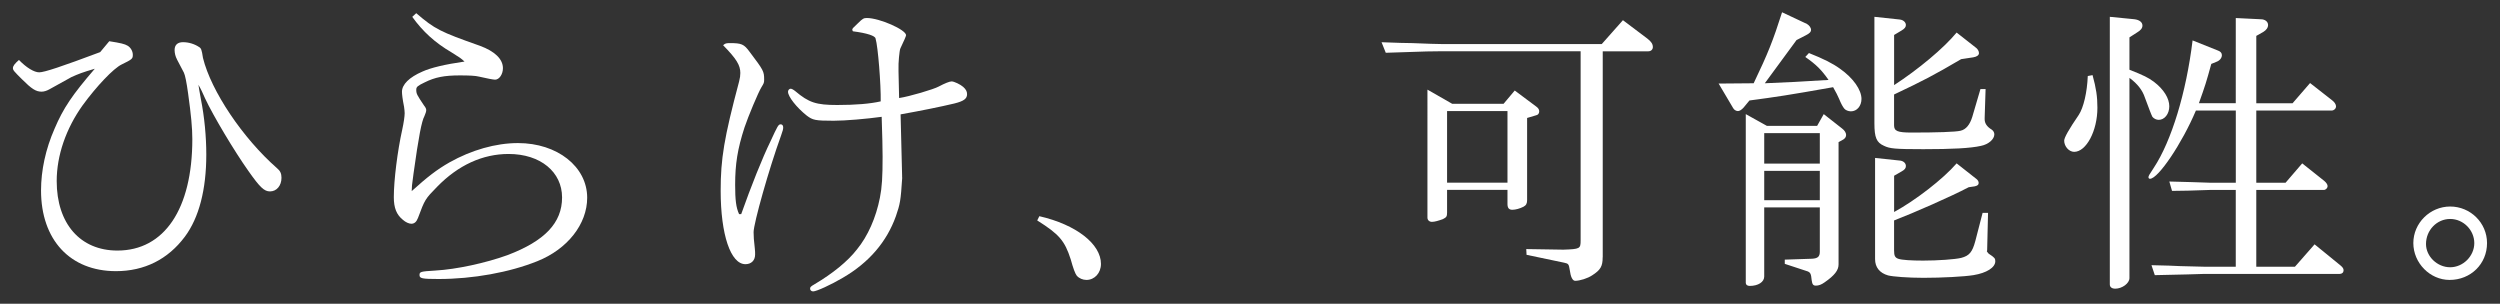
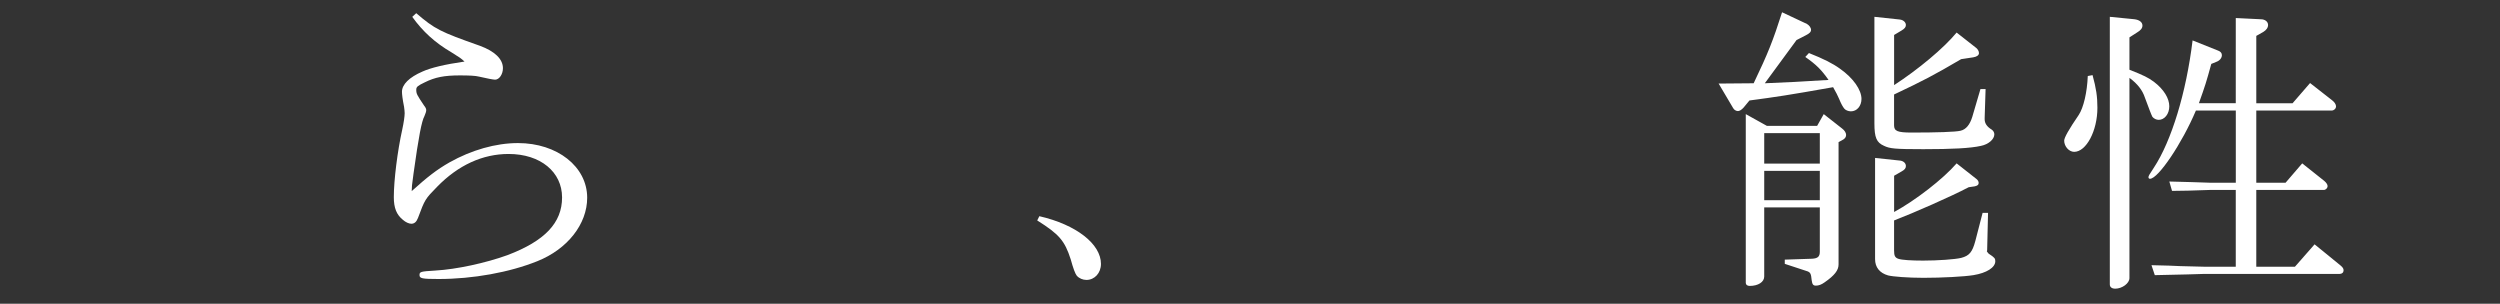
<svg xmlns="http://www.w3.org/2000/svg" id="_枠" data-name="枠" viewBox="0 0 675 82">
  <rect x="0" y="0" width="675" height="82" fill="#333333" stroke="none" />
  <defs>
    <style>
      .cls-1 {
        fill: #fff;
      }
    </style>
  </defs>
-   <path class="cls-1" d="M47.79,16.04c-.41-.73-.65-1.71-.65-2.53,0-1.39.82-2.12,2.28-2.12,1.55,0,3.1.49,4.32,1.3.57.33.73.73,1.06,2.94,2.2,8.97,10.77,21.69,19.98,29.77.9.73,1.22,1.47,1.22,2.61,0,2.12-1.31,3.67-3.1,3.67-1.55,0-2.69-1.06-5.79-5.46-3.83-5.38-9.62-15.09-11.74-19.66-.73-1.63-1.22-2.69-1.3-2.77-.08-.16-.24-.49-.49-.9.16,1.06.16,1.14.65,3.83.98,4.89,1.47,10.19,1.47,15.01,0,9.46-1.96,17.04-5.79,22.18-4.57,6.12-10.93,9.3-18.6,9.3-12.4,0-20.23-8.48-20.23-21.78,0-5.38,1.22-11.17,3.67-16.72,2.37-5.55,4.73-9.05,10.85-16.15-3.34.98-4.4,1.39-6.36,2.28l-1.31.73-4.57,2.53c-.73.41-1.47.65-2.12.65-1.55,0-2.69-.73-5.38-3.42-2.04-2.04-2.37-2.37-2.37-2.94s.49-1.22,1.63-2.2c1.96,2.04,4.08,3.34,5.46,3.34s6.04-1.55,16.47-5.46l2.45-2.94c3.1.49,4.16.73,4.97,1.22.82.49,1.39,1.47,1.39,2.45,0,1.06-.16,1.22-3.02,2.61-2.2,1.06-6.77,5.87-10.52,11.01-4.49,6.28-7.01,13.54-7.01,20.47,0,11.5,6.36,18.76,16.39,18.76,12.64,0,20.23-11.17,20.23-30.1,0-2.94-.33-6.52-1.14-12.31-.41-3.02-.82-4.98-1.14-5.63l-1.88-3.59Z" />
  <path class="cls-1" d="M112.38,3.56c5.06,4.32,6.36,4.98,17.21,8.81,4,1.47,6.2,3.59,6.2,6.04,0,1.63-.98,3.1-2.12,3.1-.49,0-2.2-.33-4.32-.82-.98-.25-2.61-.33-5.22-.33-4.16,0-6.69.49-9.46,1.88-1.88.9-2.28,1.22-2.28,1.96,0,1.14.16,1.39,2.12,4.32.41.49.57.9.57,1.22s-.16.9-.49,1.63c-.73,1.3-1.55,5.46-2.94,15.5l-.41,3.18-.08,1.55c4.24-3.83,6.77-5.79,10.19-7.75,5.95-3.34,12.48-5.22,18.51-5.22,10.6,0,18.68,6.36,18.68,14.76,0,7.1-5.3,13.87-13.46,17.13-7.5,3.02-17.37,4.81-26.67,4.81-4.49,0-5.14-.16-5.14-1.06s.24-.98,4.24-1.22c5.79-.33,13.62-2.04,19.49-4.16,10.11-3.83,14.76-8.73,14.76-15.58s-5.79-11.74-14.44-11.74c-7.01,0-13.62,3.02-19.33,8.89-3.18,3.26-3.26,3.34-5.14,8.4-.41,1.06-.98,1.55-1.79,1.55-.65,0-1.55-.41-2.28-1.06-1.71-1.39-2.45-3.18-2.45-6.12,0-4.57.98-12.4,2.28-18.27.41-1.88.65-3.59.65-4.4,0-.57-.08-.98-.16-1.71-.41-2.04-.57-3.42-.57-4.08,0-1.96,1.96-3.91,5.55-5.46q3.43-1.55,11.34-2.69c-.98-.9-1.22-1.06-3.59-2.53-4.32-2.53-7.67-5.55-10.52-9.54l1.06-.98Z" />
-   <path class="cls-1" d="M200.13,57.8c2.69-7.58,5.71-15.17,7.91-19.66,1.96-4.24,2.12-4.57,2.77-4.57.41,0,.65.33.65.82s-.08.82-.57,2.2c-3.26,8.97-7.42,23.73-7.42,26.1,0,1.06.08,2.37.33,4.4.08.57.08,1.22.08,1.63,0,1.63-1.06,2.61-2.61,2.61-4,0-6.69-7.99-6.69-19.82,0-8.65.9-14.19,4.98-29.52.24-.9.33-1.63.33-2.28,0-2.12-1.06-3.83-4.65-7.5.57-.49.82-.57,1.79-.57,3.18,0,3.83.25,5.38,2.37,3.75,4.98,3.91,5.22,3.91,7.5,0,.82-.08.98-.73,2.04-.82,1.3-3.59,7.91-4.57,10.85-1.88,5.79-2.53,9.87-2.53,15.5,0,4.08.24,6.12,1.06,7.91h.57ZM243.6,47.93c-.41,6.36-.57,7.1-1.71,10.44-2.45,6.85-7.18,12.48-14.35,16.64-3.18,1.88-7.1,3.67-7.99,3.67-.49,0-.82-.33-.82-.73s.08-.57,1.22-1.22c4.81-2.85,8.89-6.12,11.42-9.38,2.94-3.59,5.14-8.56,6.2-13.95.57-2.85.73-5.63.73-11.09,0-2.2-.08-5.71-.25-10.77-4.16.57-9.79,1.06-12.97,1.06-4.97,0-5.63-.16-7.26-1.39-2.77-2.2-5.06-5.14-5.06-6.44,0-.41.33-.82.73-.82.24,0,.73.25,1.22.65,3.67,3.1,5.63,3.75,11.34,3.75,4.98,0,8.89-.33,11.74-.98.08-4.49-.73-14.84-1.39-16.96-.08-.73-2.28-1.47-6.12-1.96-.08-.16-.16-.33-.16-.41,0-.33.08-.41,1.55-1.79,1.22-1.22,1.55-1.39,2.37-1.39,3.43,0,10.6,3.18,10.6,4.65q0,.33-1.55,3.59c-.24.49-.57,4.08-.49,5.46v.73l.16,7.18c2.77-.41,9.38-2.37,10.68-3.1,1.71-.9,2.94-1.39,3.51-1.39.65,0,2.37.82,3.1,1.47.73.65,1.06,1.22,1.06,1.96,0,1.22-.82,1.88-3.43,2.53q-5.87,1.39-14.52,2.94l.41,16.56v.49Z" />
  <path class="cls-1" d="M280.62,58.37c9.95,2.28,16.64,7.5,16.64,12.89,0,2.45-1.71,4.32-3.92,4.32-.98,0-1.96-.41-2.61-1.14q-.65-.82-1.63-4.4c-1.63-5.06-3.1-6.77-9.05-10.52l.57-1.14Z" />
-   <path class="cls-1" d="M432.72,69.46c0,2.45-.57,3.43-2.85,4.89-1.22.82-3.34,1.47-4.57,1.47-.73,0-1.22-1.06-1.47-2.94-.24-1.55-.33-1.71-1.55-1.96l-10.11-2.12-.08-1.55,10.03.16c4.49-.16,4.65-.24,4.65-2.53V13.84h-37.68c-2.28,0-3.1,0-14.93.41l-1.14-2.85c3.75.16,7.18.24,8.32.24,3.91.16,6.52.25,7.75.25h43.39l5.71-6.44,6.61,4.98c1.06.82,1.47,1.47,1.47,2.28,0,.65-.49,1.14-1.22,1.14h-12.31v55.62ZM392.1,28.03h13.86l3.02-3.59,5.79,4.32c.57.41.82.82.82,1.3,0,.57-.33.98-.82,1.06l-2.45.73v22.18c0,.9-.24,1.39-.98,1.79-.98.49-2.12.82-3.02.82s-1.3-.49-1.3-1.55v-3.83h-16.31v6.12c0,1.06-.16,1.3-1.14,1.79-1.14.41-2.2.73-2.94.73s-1.22-.49-1.22-1.14V24.2l6.69,3.83ZM407.02,49.32v-19.33h-16.31v19.33h16.31Z" />
  <path class="cls-1" d="M487.92,6.5c.57.33,1.06.98,1.06,1.55s-.41.98-1.39,1.47l-2.53,1.3-8.56,11.66c6.28-.25,9.38-.41,17.21-.9-1.96-2.77-3.26-4.08-6.28-6.2l.98-1.06c3.92,1.55,6.36,2.77,8.4,4.24,3.59,2.53,5.79,5.71,5.79,8.16,0,1.88-1.22,3.34-2.85,3.34-.73,0-1.47-.33-1.79-.73-.41-.49-.9-1.39-1.39-2.61-.33-.82-.9-1.88-1.63-3.18-12.4,2.2-15.25,2.61-22.59,3.59l-1.55,1.88c-.57.65-1.14.98-1.55.98-.49,0-1.06-.33-1.31-.82l-3.91-6.61,9.46-.08c3.91-8.16,5.22-11.5,7.67-19.17l6.77,3.18ZM477.08,33.99h13.54l1.79-3.18,4.98,3.91c.65.49,1.06,1.14,1.06,1.71,0,.49-.24.9-.73,1.22l-1.31.73v33.03c0,1.55-1.06,2.94-3.75,4.81-.9.65-1.63.9-2.37.9s-.98-.33-1.14-1.47c-.16-1.71-.33-2.04-1.06-2.37l-6.2-2.04v-1.14l7.34-.24c1.55-.08,2.12-.57,2.12-1.88v-11.99h-15.01v18.68c0,1.47-1.63,2.53-3.92,2.53-.65,0-1.06-.33-1.06-.82V30.81l5.71,3.18ZM491.35,44.18v-8.24h-15.01v8.24h15.01ZM491.35,54.05v-7.91h-15.01v7.91h15.01ZM512.96,5.28c.9.08,1.63.73,1.63,1.47,0,.57-.33.98-1.14,1.47l-2.04,1.22v13.54c6.52-4.24,13.38-9.95,16.88-14.19l5.3,4.16c.41.33.73.9.73,1.39,0,.57-.57.98-1.55,1.14l-3.26.49c-7.5,4.4-10.19,5.79-18.11,9.54v8.32c0,1.55.9,1.96,4.73,1.96,6.77,0,11.91-.16,13.21-.49,1.47-.33,2.53-1.63,3.18-3.75l2.2-7.5h1.39l-.25,7.75v.41q0,1.63,1.88,2.77c.49.33.73.82.73,1.3,0,1.3-1.55,2.69-3.59,3.1-2.85.65-7.83.9-15.58.9s-9.05-.16-10.6-.9c-2.04-.9-2.61-2.2-2.61-6.12V4.54l6.85.73ZM513.12,43.37c.9.16,1.47.73,1.47,1.47,0,.57-.33.98-1.06,1.39l-2.12,1.22v9.79c5.71-3.1,13.21-8.89,16.88-13.13l5.38,4.24c.33.25.57.65.57,1.06,0,.49-.33.73-1.06.9l-1.63.24c-4.81,2.53-14.84,6.93-20.15,8.97v8.07c0,1.47.24,1.96,1.14,2.28.9.33,3.51.49,6.69.49,4,0,8.65-.33,10.28-.73,2.2-.57,3.02-1.55,3.83-4.57l1.96-7.58h1.47l-.24,10.11-.08.25q0,.08.49.65c1.63,1.06,1.79,1.3,1.79,2.04,0,1.71-2.37,3.18-5.87,3.75-2.45.41-8.56.73-13.54.73-4.16,0-8.32-.33-9.54-.65-2.28-.65-3.51-2.2-3.51-4.4v-27.32l6.85.73Z" />
  <path class="cls-1" d="M564.99,20.28c.98,3.59,1.31,5.79,1.31,8.81,0,6.28-3.02,11.91-6.28,11.91-1.39,0-2.69-1.47-2.69-3.02q0-1.22,3.92-6.93c1.3-1.96,2.28-6.12,2.45-10.52l1.3-.25ZM574.94,18.82c3.91,1.55,5.06,2.12,6.61,3.26,2.69,2.04,4.16,4.49,4.16,6.61s-1.31,3.67-2.85,3.67c-.65,0-1.31-.33-1.71-.82q-.33-.57-2.04-5.22c-.65-1.96-1.96-3.67-4.16-5.3v54.07c0,1.39-1.96,2.85-3.83,2.85-.9,0-1.47-.41-1.47-1.14V4.54l6.61.65c1.39.16,2.2.82,2.2,1.71,0,.73-.49,1.3-1.47,1.88l-2.04,1.31v8.73ZM603.65,4.87l6.77.33c1.14,0,1.96.65,1.96,1.55,0,.73-.49,1.39-1.3,1.88l-1.88,1.06v18.19h9.79l4.73-5.46,5.95,4.65c.65.49,1.06,1.14,1.06,1.63,0,.65-.57,1.14-1.14,1.14h-20.39v19.49h7.91l4.49-5.22,5.95,4.73c.57.49.9.98.9,1.39,0,.57-.49,1.06-1.06,1.06h-18.19v20.72h10.44l5.3-6.04,7.01,5.71c.57.49.82.82.82,1.3,0,.57-.41.98-1.06.98h-36.7c-2.2.08-5.14.16-13.21.33l-.9-2.69c3.51.08,6.61.16,7.75.25,3.26.08,5.46.16,6.36.16h8.65v-20.72h-7.1c-4.32.16-7.75.25-10.11.25l-.73-2.53c2.69.08,5.3.16,6.04.16,2.37.08,4.08.16,4.81.16h7.1v-19.49h-10.77c-3.75,8.89-10.19,18.43-12.4,18.43-.24,0-.41-.16-.41-.41,0-.33.16-.65,1.47-2.61,4.73-7.18,8.73-20.23,10.44-34.34l6.93,2.77c.65.25.98.65.98,1.22,0,.73-.57,1.47-1.47,1.79l-1.39.57c-1.39,5.06-1.63,5.79-3.34,10.6h9.95V4.87Z" />
-   <path class="cls-1" d="M671.5,65.63c0,5.63-4.4,9.95-10.11,9.95-5.3,0-9.79-4.57-9.79-9.95s4.49-9.87,9.95-9.87,9.95,4.4,9.95,9.87ZM655.02,65.88c0,3.34,3.02,6.28,6.52,6.28s6.52-3.02,6.52-6.52-2.94-6.52-6.52-6.52-6.52,3.02-6.52,6.77Z" />
</svg>